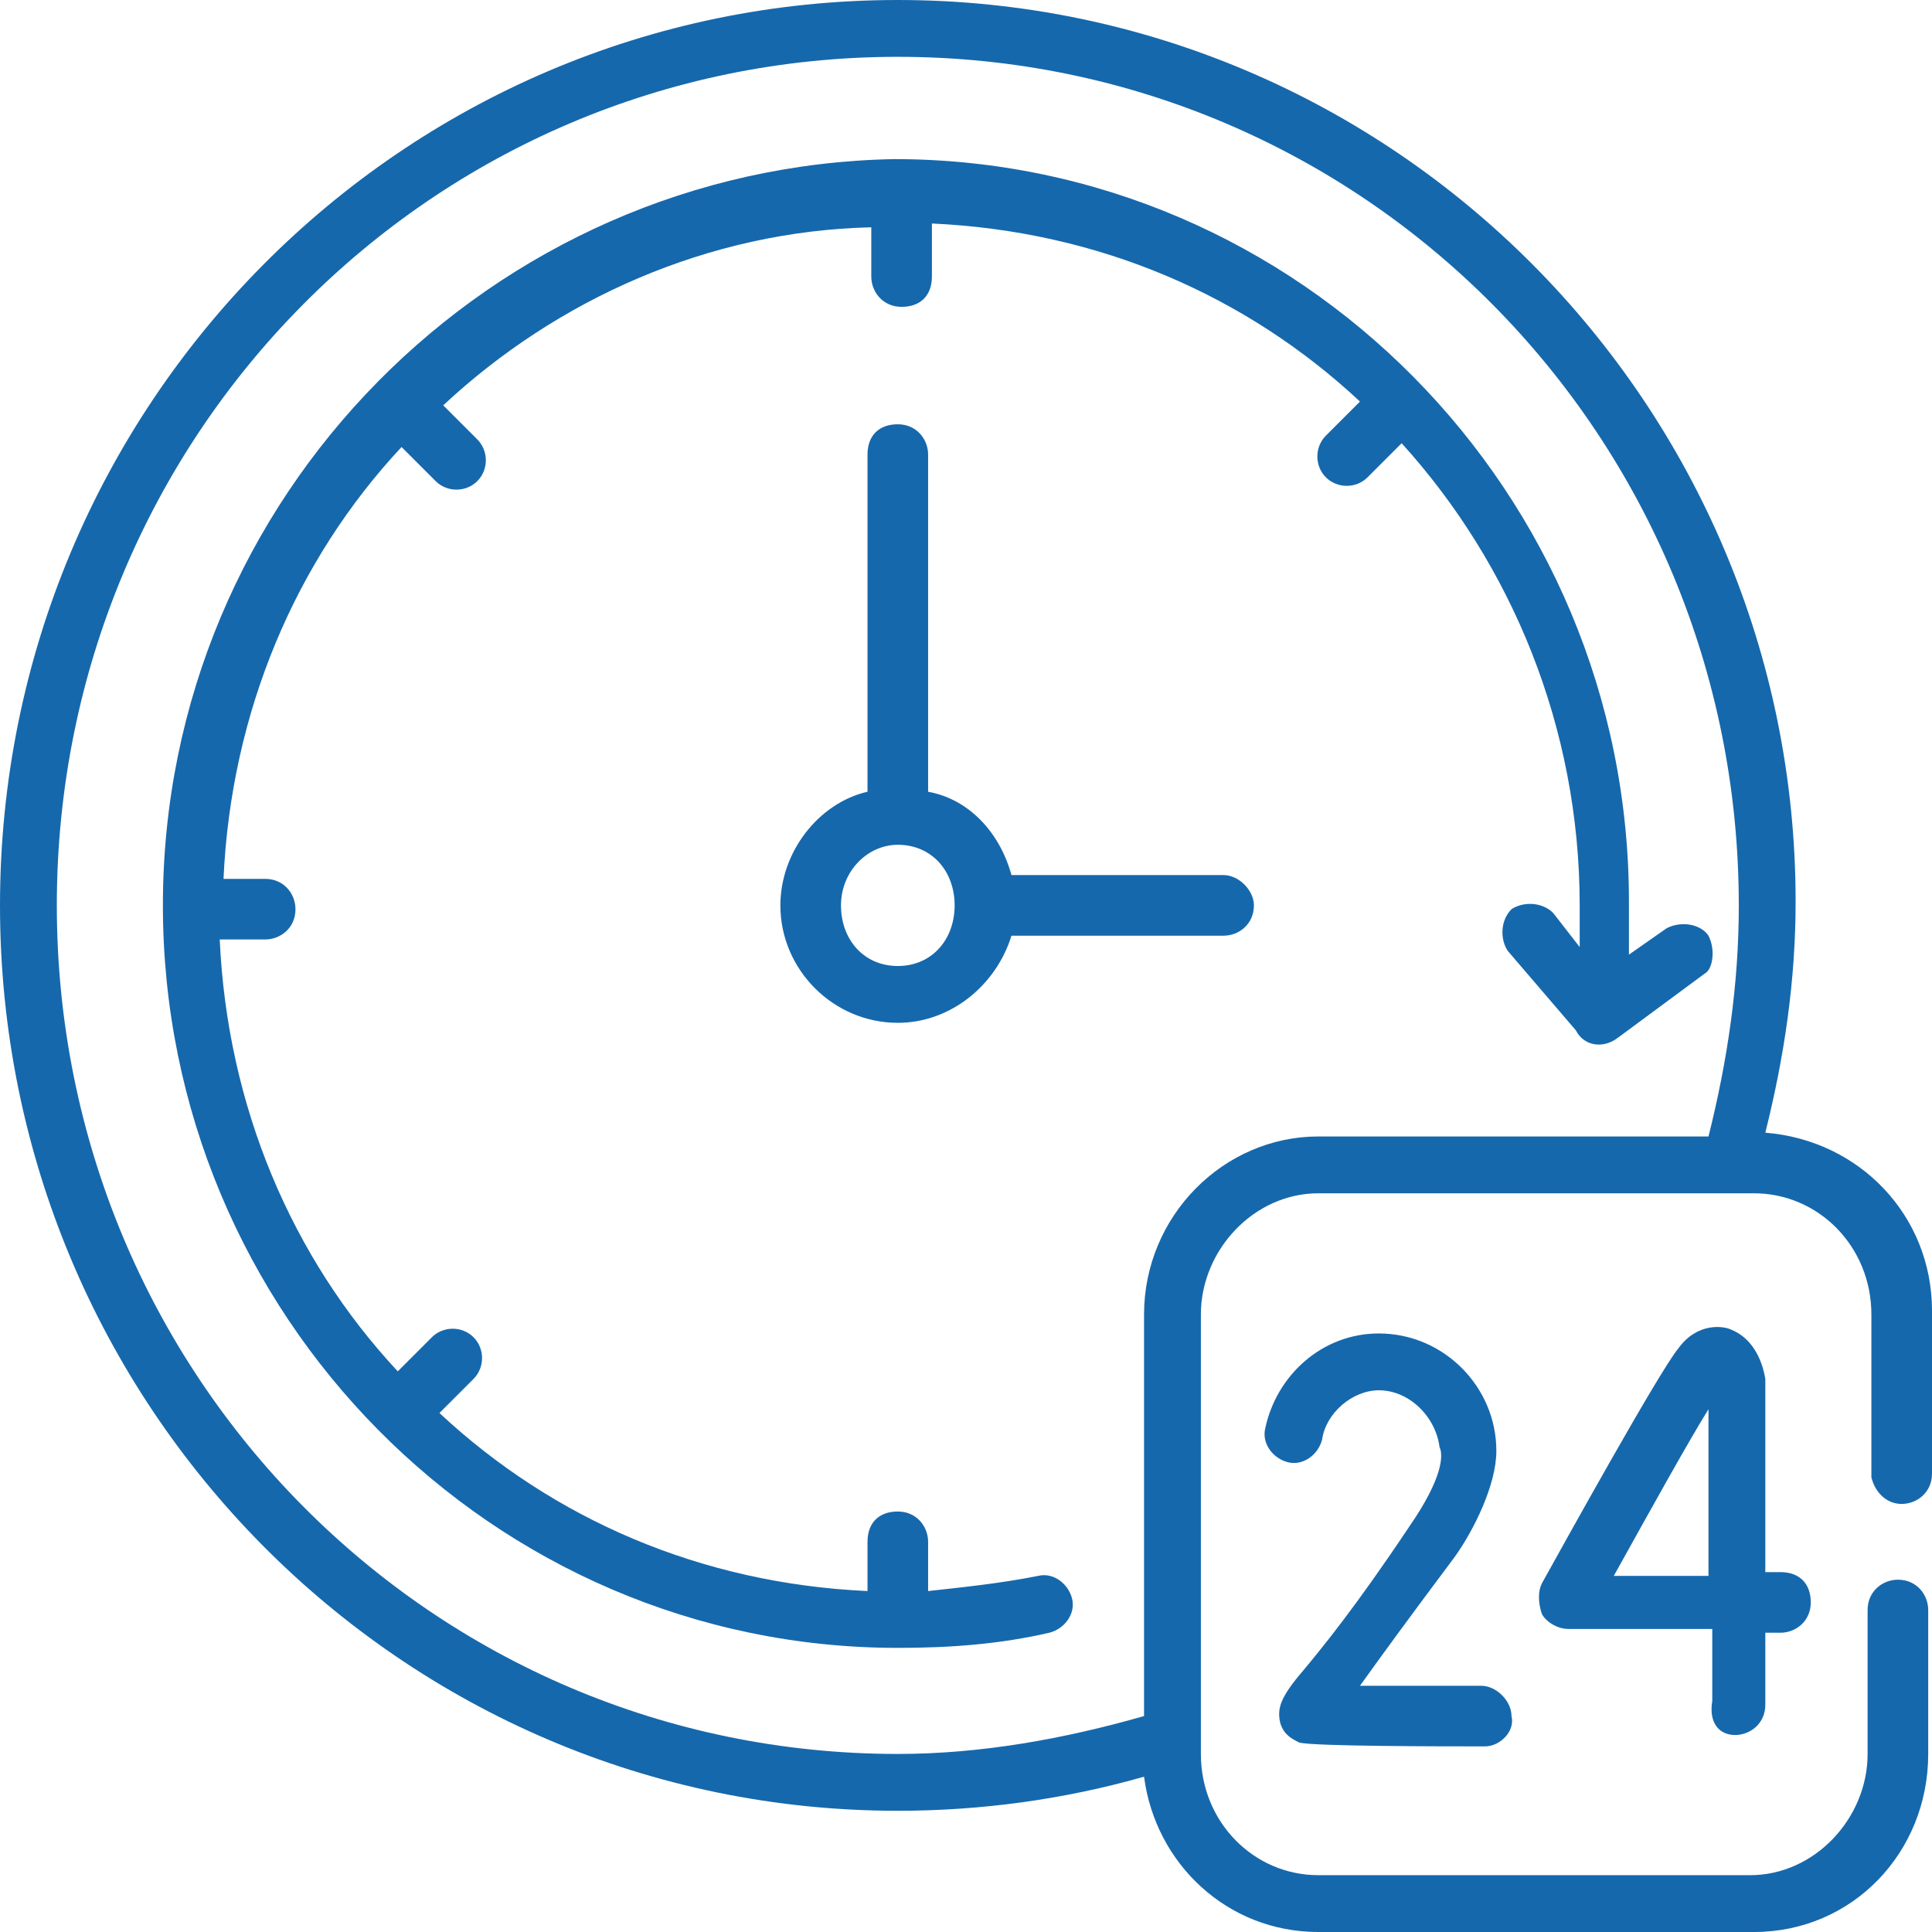
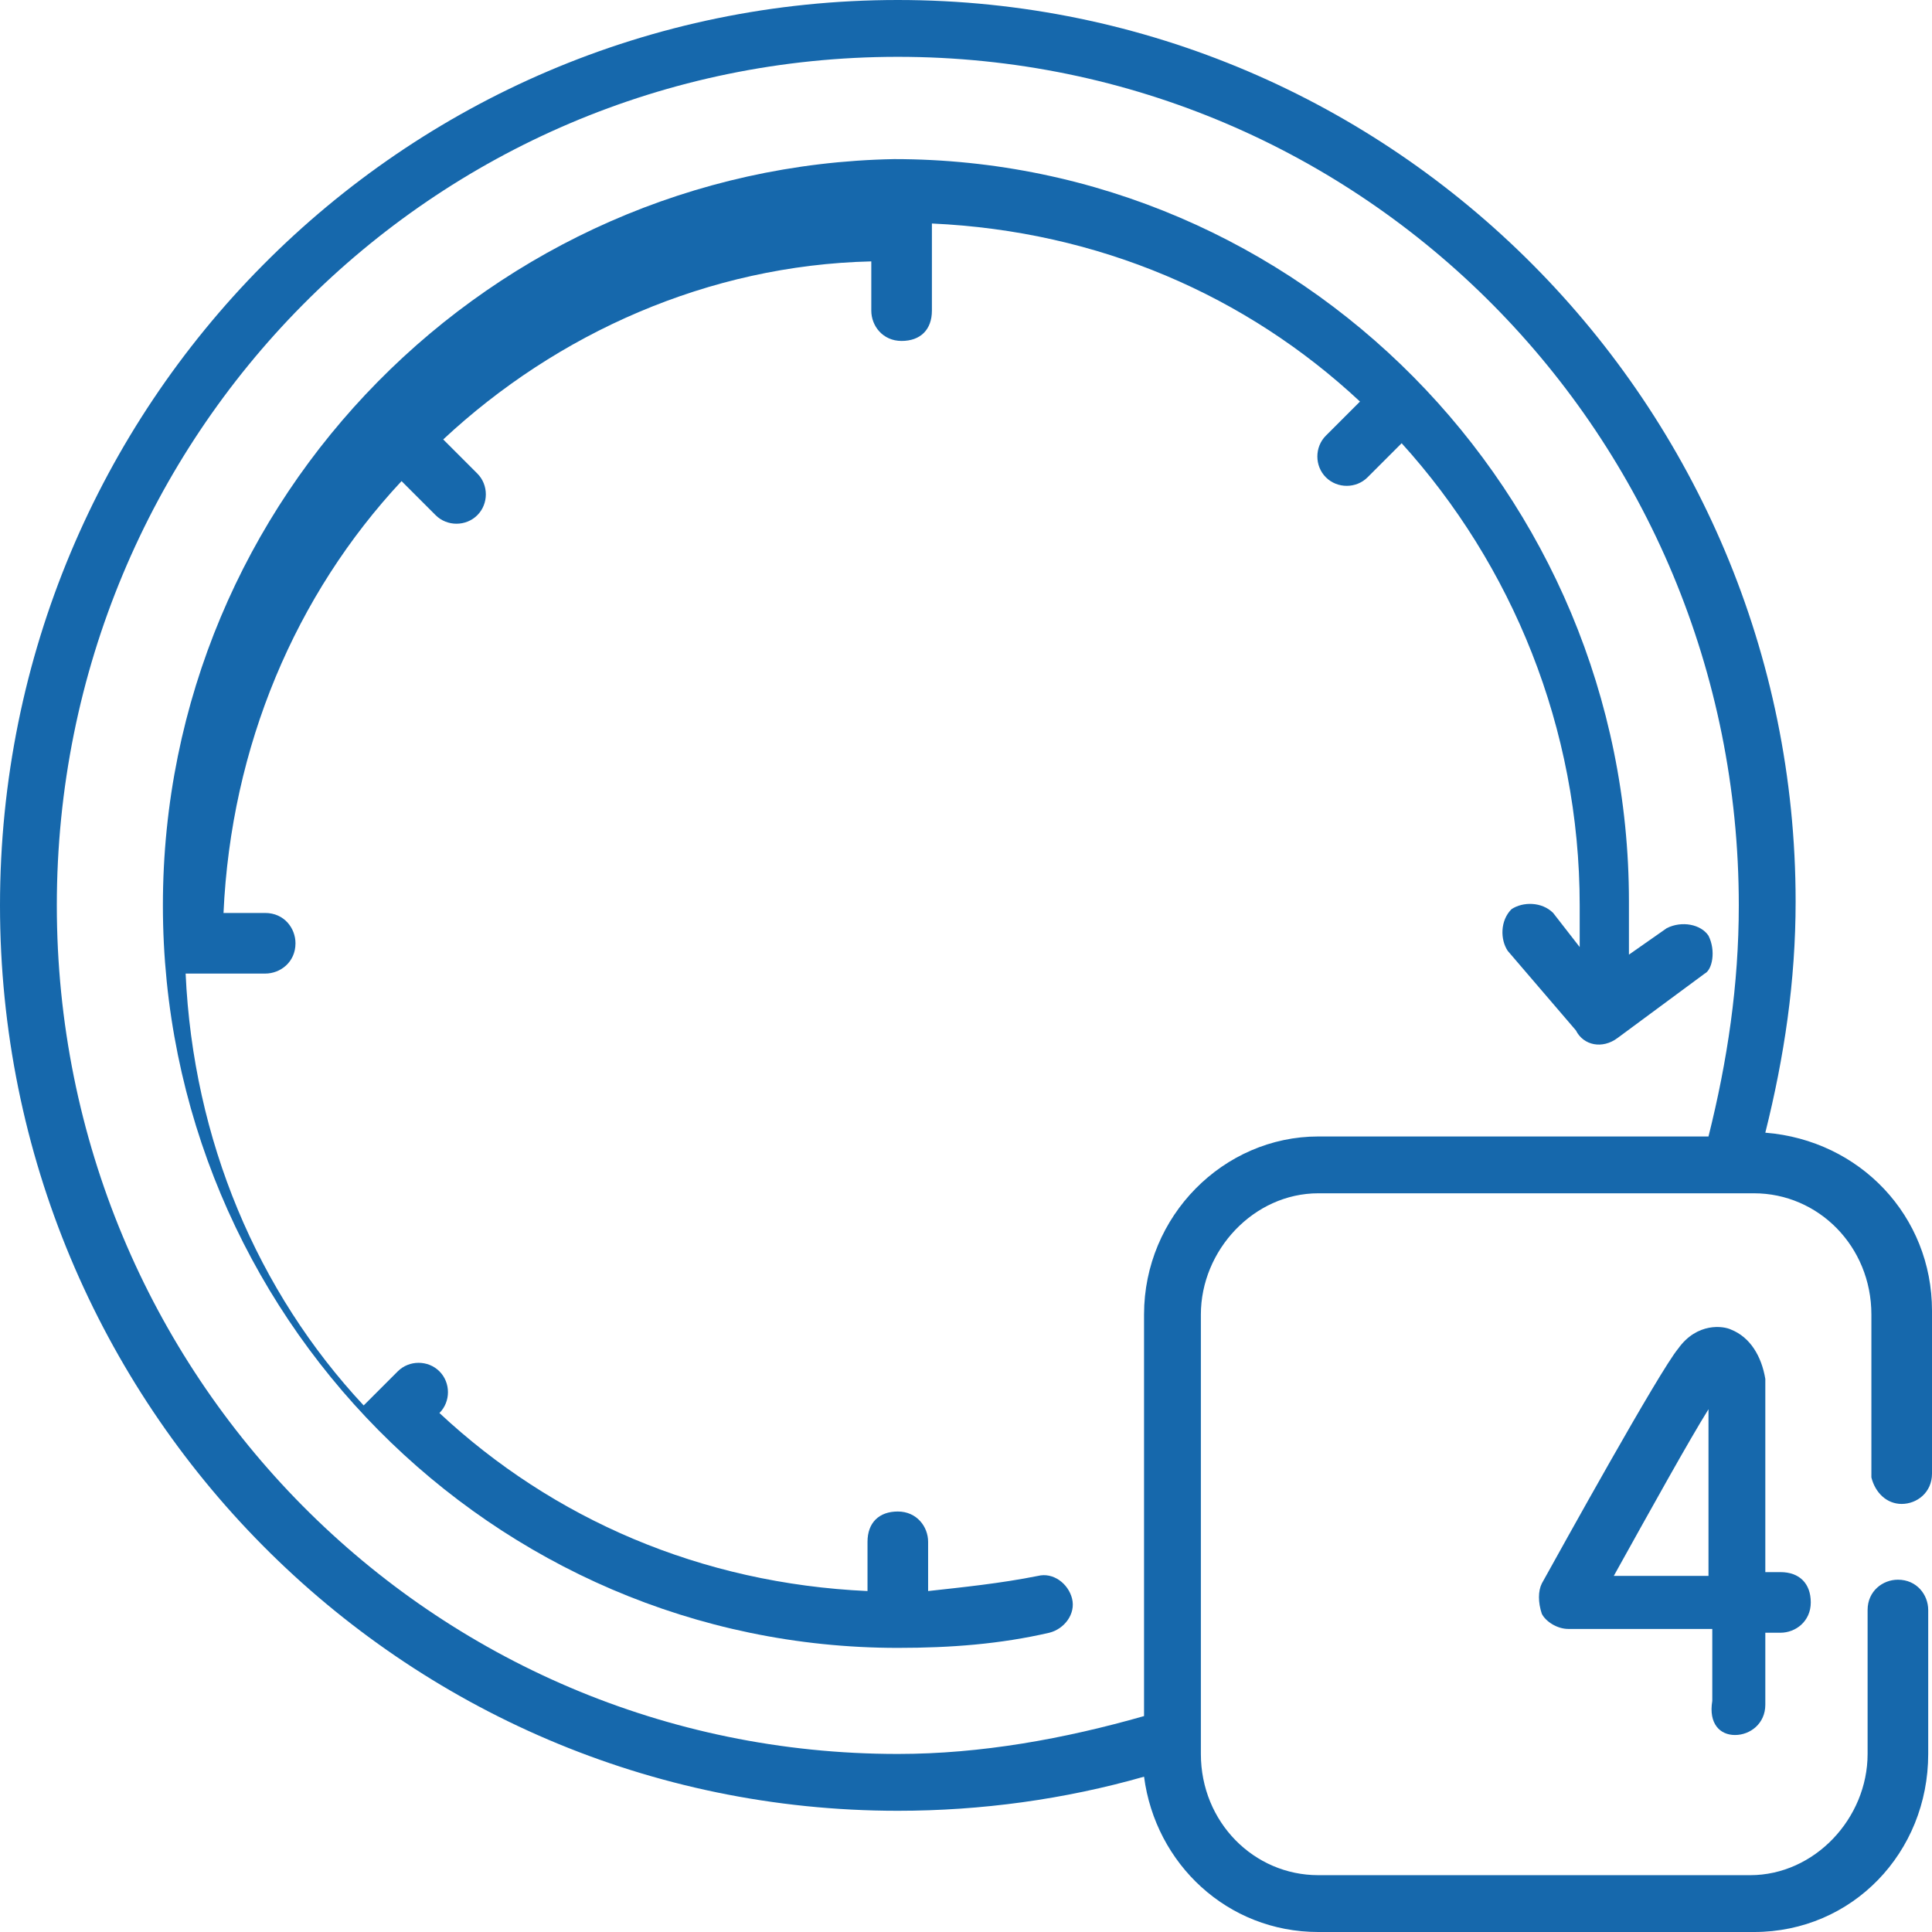
<svg xmlns="http://www.w3.org/2000/svg" version="1.1" id="Capa_1" x="0px" y="0px" viewBox="0 0 51 51" style="enable-background:new 0 0 51 51;" xml:space="preserve">
  <style type="text/css">
	.st0{fill:#1668AC;}
</style>
  <g>
    <g>
      <path class="st0" d="M45.8,45.8L45.8,45.8c0.4,0,0.8-0.3,0.8-0.8c0-0.3,0-1.1,0-1.9H47c0.4,0,0.8-0.3,0.8-0.8s-0.3-0.8-0.8-0.8    h-0.4c0-2.3,0-4.8,0-5.1c-0.1-0.6-0.4-1.1-0.9-1.3c-0.2-0.1-0.9-0.2-1.4,0.5c-0.5,0.6-3.1,5.3-3.6,6.2c-0.1,0.2-0.1,0.5,0,0.8    c0.1,0.2,0.4,0.4,0.7,0.4h3.8c0,0.7,0,1.3,0,1.9C45.1,45.5,45.4,45.8,45.8,45.8L45.8,45.8z M42.6,41.6c1-1.8,2-3.6,2.5-4.4    c0,0.9,0,2.6,0,4.4H42.6z" />
-       <path class="st0" d="M37.2,40.3c-1.4,2.1-2.3,3.2-2.8,3.8c-0.6,0.7-0.7,1-0.6,1.4c0.1,0.3,0.3,0.4,0.5,0.5    c0.4,0.1,3.8,0.1,4.9,0.1c0.4,0,0.8-0.4,0.7-0.8c0-0.4-0.4-0.8-0.8-0.8c-1.1,0-2.4,0-3.2,0c0.5-0.7,1.3-1.8,2.5-3.4    c0.5-0.7,1.1-1.9,1.1-2.8c0-1.7-1.4-3.1-3.1-3.1c-1.5,0-2.7,1.1-3,2.5c-0.1,0.4,0.2,0.8,0.6,0.9c0.4,0.1,0.8-0.2,0.9-0.6    c0.1-0.7,0.8-1.3,1.5-1.3c0.8,0,1.5,0.7,1.6,1.5C38.1,38.4,38.1,39,37.2,40.3L37.2,40.3z" />
-       <path class="st0" d="M45.1,24.7c-0.2-0.3-0.7-0.4-1.1-0.2l-1,0.7c0-0.5,0-0.9,0-1.4C43,13,34.3,4.2,23.6,4.2    C13,4.4,4.3,13.1,4.3,23.9S13,43.5,23.7,43.5c1.4,0,2.7-0.1,4-0.4c0.4-0.1,0.7-0.5,0.6-0.9s-0.5-0.7-0.9-0.6c-1,0.2-2,0.3-2.9,0.4    v-1.3c0-0.4-0.3-0.8-0.8-0.8s-0.8,0.3-0.8,0.8V42c-4.4-0.2-8.3-1.9-11.3-4.7l0.9-0.9c0.3-0.3,0.3-0.8,0-1.1s-0.8-0.3-1.1,0    l-0.9,0.9c-2.8-3-4.5-7-4.7-11.4H7c0.4,0,0.8-0.3,0.8-0.8c0-0.4-0.3-0.8-0.8-0.8H5.9c0.2-4.4,1.9-8.4,4.7-11.4l0.9,0.9    c0.3,0.3,0.8,0.3,1.1,0s0.3-0.8,0-1.1l-0.9-0.9c3-2.8,7-4.6,11.3-4.7v1.3c0,0.4,0.3,0.8,0.8,0.8s0.8-0.3,0.8-0.8V5.9    c4.4,0.2,8.3,1.9,11.3,4.7L35,11.5c-0.3,0.3-0.3,0.8,0,1.1s0.8,0.3,1.1,0l0.9-0.9c2.9,3.2,4.7,7.5,4.7,12.2c0,0.4,0,0.8,0,1.1    L41,24.1c-0.3-0.3-0.8-0.3-1.1-0.1c-0.3,0.3-0.3,0.8-0.1,1.1l1.8,2.1c0.2,0.4,0.7,0.5,1.1,0.2l2.3-1.7    C45.2,25.6,45.3,25.1,45.1,24.7L45.1,24.7z" />
-       <path class="st0" d="M32.3,23.1h-5.6c-0.3-1.1-1.1-2-2.2-2.2V12c0-0.4-0.3-0.8-0.8-0.8s-0.8,0.3-0.8,0.8v8.9    c-1.3,0.3-2.3,1.6-2.3,3c0,1.7,1.4,3.1,3.1,3.1c1.4,0,2.6-1,3-2.3h5.6c0.4,0,0.8-0.3,0.8-0.8C33.1,23.5,32.7,23.1,32.3,23.1z     M23.7,25.5c-0.9,0-1.5-0.7-1.5-1.6s0.7-1.6,1.5-1.6c0.9,0,1.5,0.7,1.5,1.6S24.6,25.5,23.7,25.5z" />
+       <path class="st0" d="M45.1,24.7c-0.2-0.3-0.7-0.4-1.1-0.2l-1,0.7c0-0.5,0-0.9,0-1.4C43,13,34.3,4.2,23.6,4.2    C13,4.4,4.3,13.1,4.3,23.9S13,43.5,23.7,43.5c1.4,0,2.7-0.1,4-0.4c0.4-0.1,0.7-0.5,0.6-0.9s-0.5-0.7-0.9-0.6c-1,0.2-2,0.3-2.9,0.4    v-1.3c0-0.4-0.3-0.8-0.8-0.8s-0.8,0.3-0.8,0.8V42c-4.4-0.2-8.3-1.9-11.3-4.7c0.3-0.3,0.3-0.8,0-1.1s-0.8-0.3-1.1,0    l-0.9,0.9c-2.8-3-4.5-7-4.7-11.4H7c0.4,0,0.8-0.3,0.8-0.8c0-0.4-0.3-0.8-0.8-0.8H5.9c0.2-4.4,1.9-8.4,4.7-11.4l0.9,0.9    c0.3,0.3,0.8,0.3,1.1,0s0.3-0.8,0-1.1l-0.9-0.9c3-2.8,7-4.6,11.3-4.7v1.3c0,0.4,0.3,0.8,0.8,0.8s0.8-0.3,0.8-0.8V5.9    c4.4,0.2,8.3,1.9,11.3,4.7L35,11.5c-0.3,0.3-0.3,0.8,0,1.1s0.8,0.3,1.1,0l0.9-0.9c2.9,3.2,4.7,7.5,4.7,12.2c0,0.4,0,0.8,0,1.1    L41,24.1c-0.3-0.3-0.8-0.3-1.1-0.1c-0.3,0.3-0.3,0.8-0.1,1.1l1.8,2.1c0.2,0.4,0.7,0.5,1.1,0.2l2.3-1.7    C45.2,25.6,45.3,25.1,45.1,24.7L45.1,24.7z" />
      <path class="st0" d="M50.2,39.7c0.4,0,0.8-0.3,0.8-0.8v-4.3c0-2.5-1.9-4.5-4.4-4.7c0.5-2,0.8-4,0.8-6.1C47.4,10.7,36.8,0,23.7,0    S0,10.7,0,23.9s10.6,23.9,23.7,23.9c2.2,0,4.4-0.3,6.5-0.9c0.3,2.3,2.2,4.1,4.6,4.1h11.5c2.6,0,4.6-2.1,4.6-4.7v-3.8    c0-0.4-0.3-0.8-0.8-0.8c-0.4,0-0.8,0.3-0.8,0.8v3.8c0,1.7-1.4,3.2-3.1,3.2H34.8c-1.7,0-3.1-1.4-3.1-3.2c0-2,0-10,0-11.6    c0-1.7,1.4-3.2,3.1-3.2h10.8l0,0h0.7c1.7,0,3.1,1.4,3.1,3.2V39C49.5,39.4,49.8,39.7,50.2,39.7L50.2,39.7z M30.2,34.7v10.6    c-2.1,0.6-4.3,1-6.5,1c-12.3,0-22.2-10-22.2-22.4S11.4,1.5,23.7,1.5s22.2,10,22.2,22.4c0,2.1-0.3,4.1-0.8,6.1H34.8    C32.3,30,30.2,32.1,30.2,34.7L30.2,34.7z" />
    </g>
  </g>
</svg>